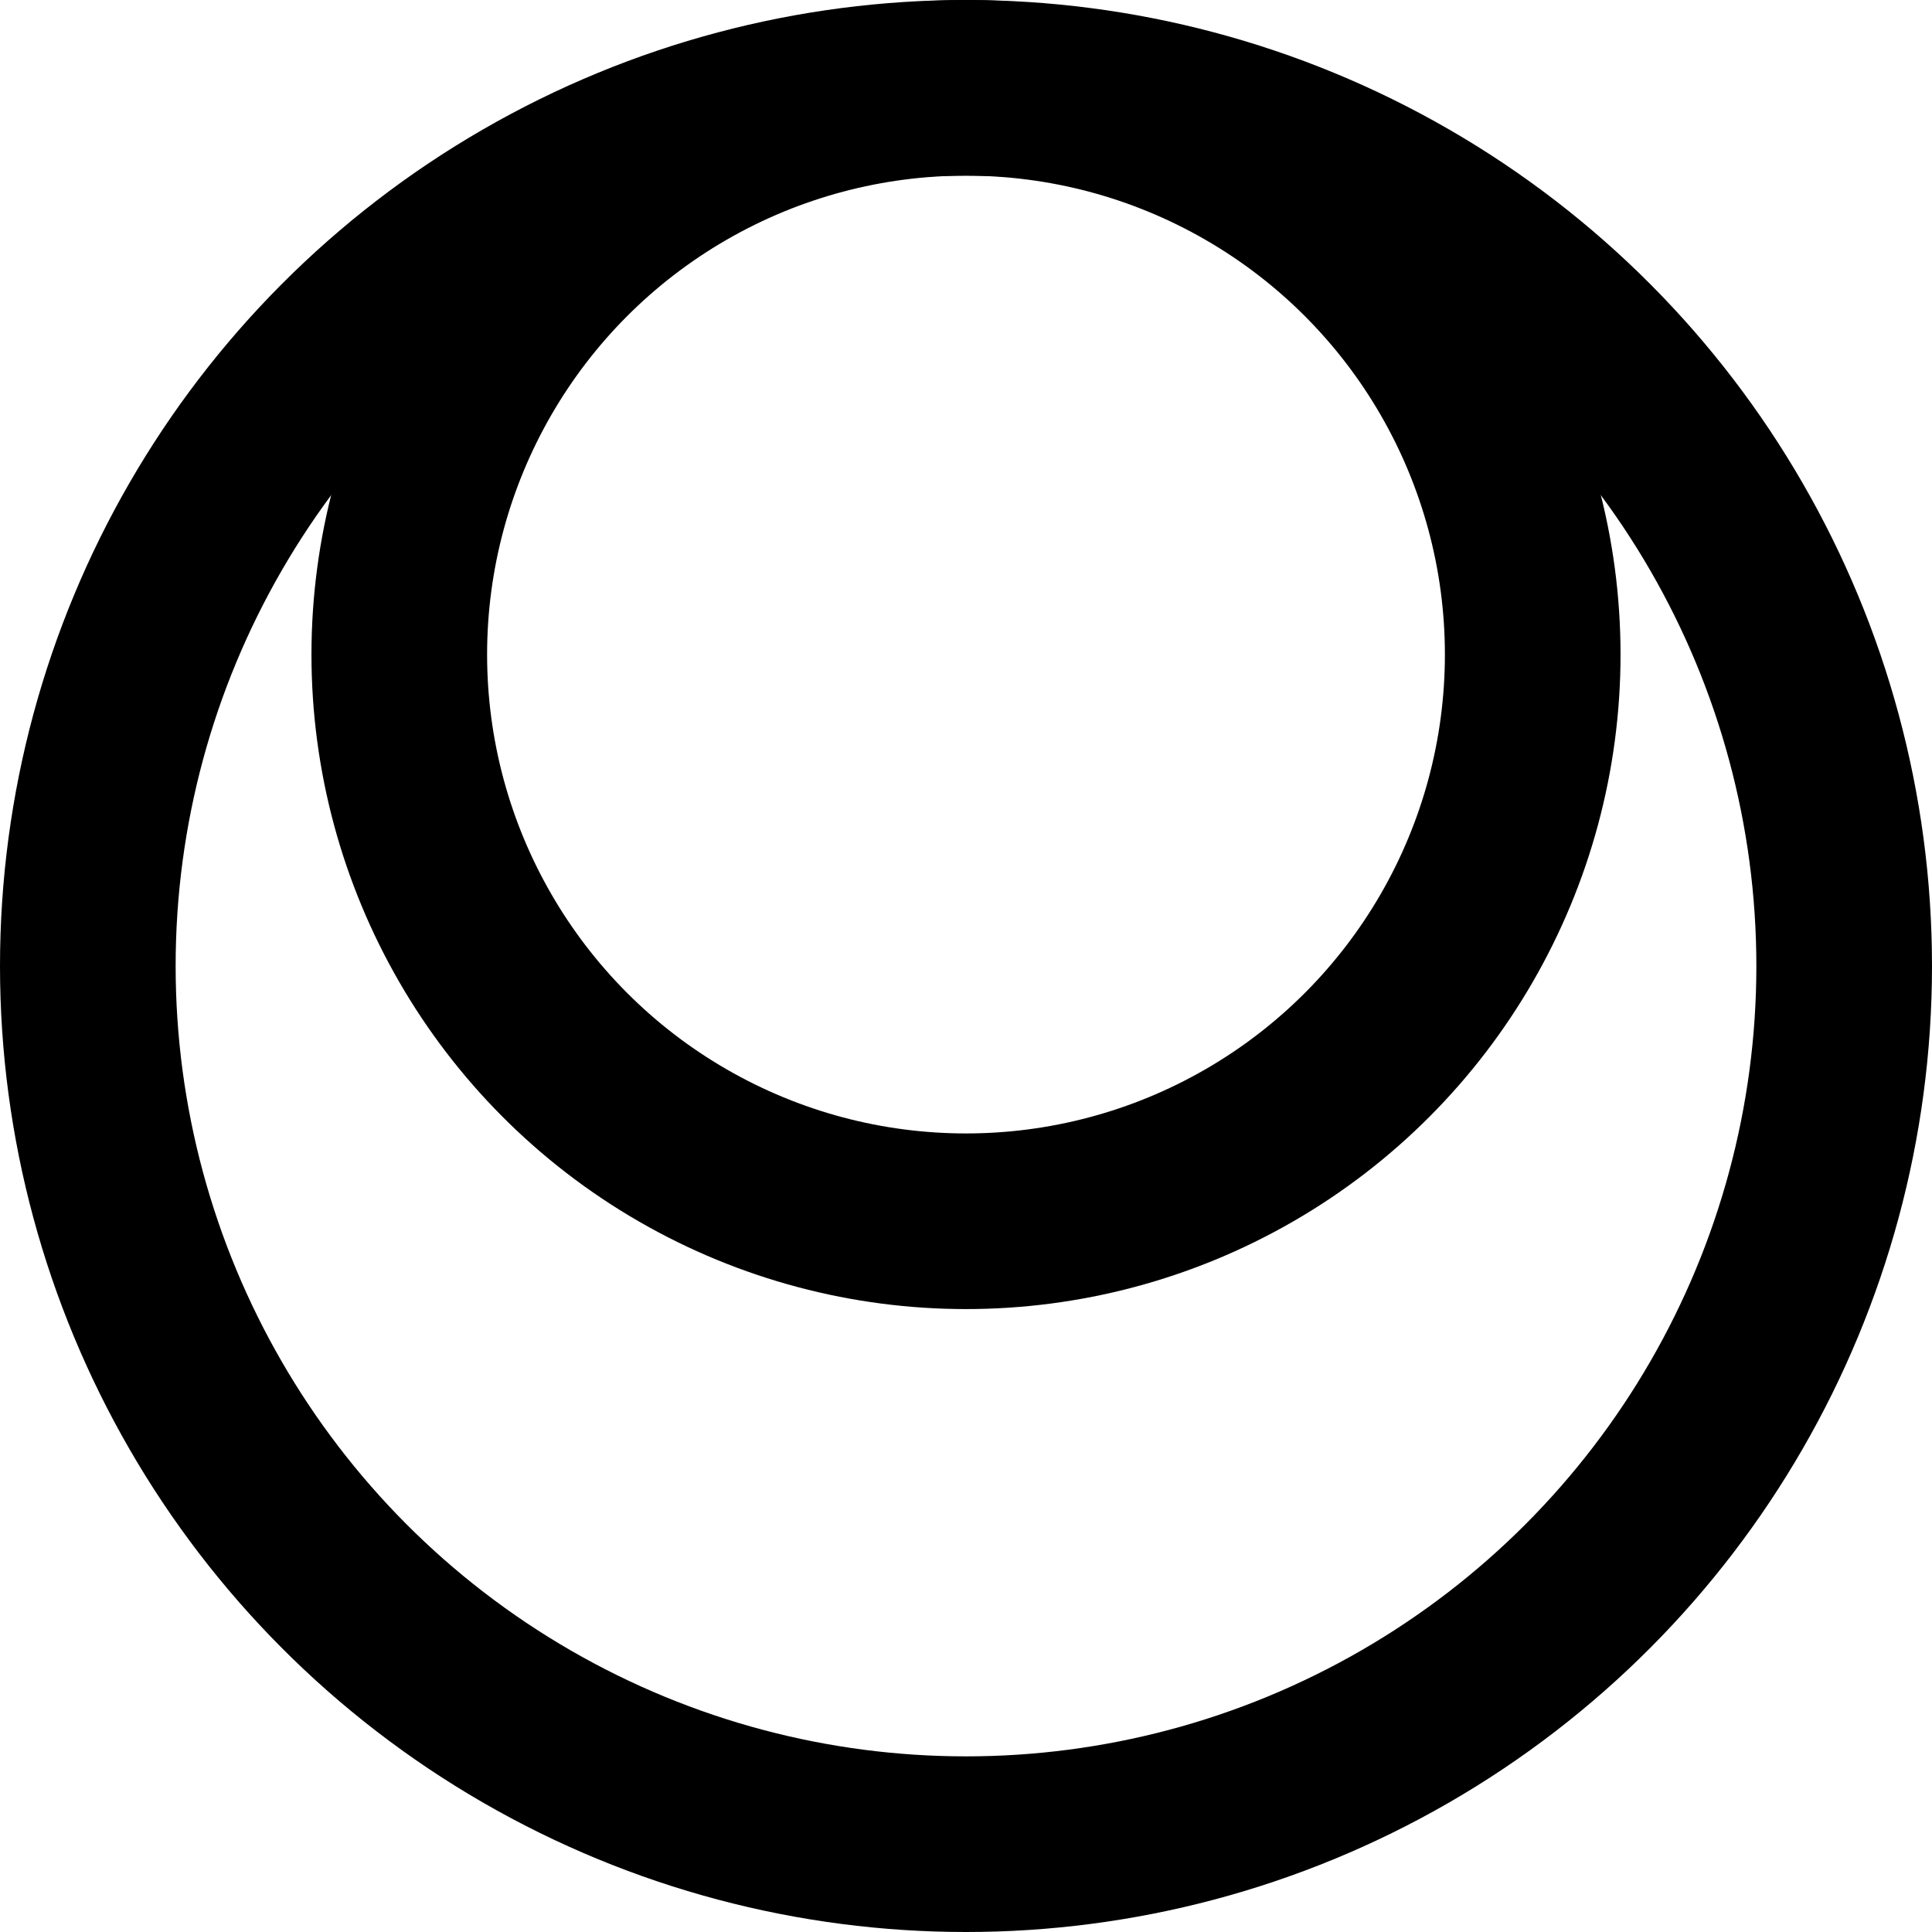
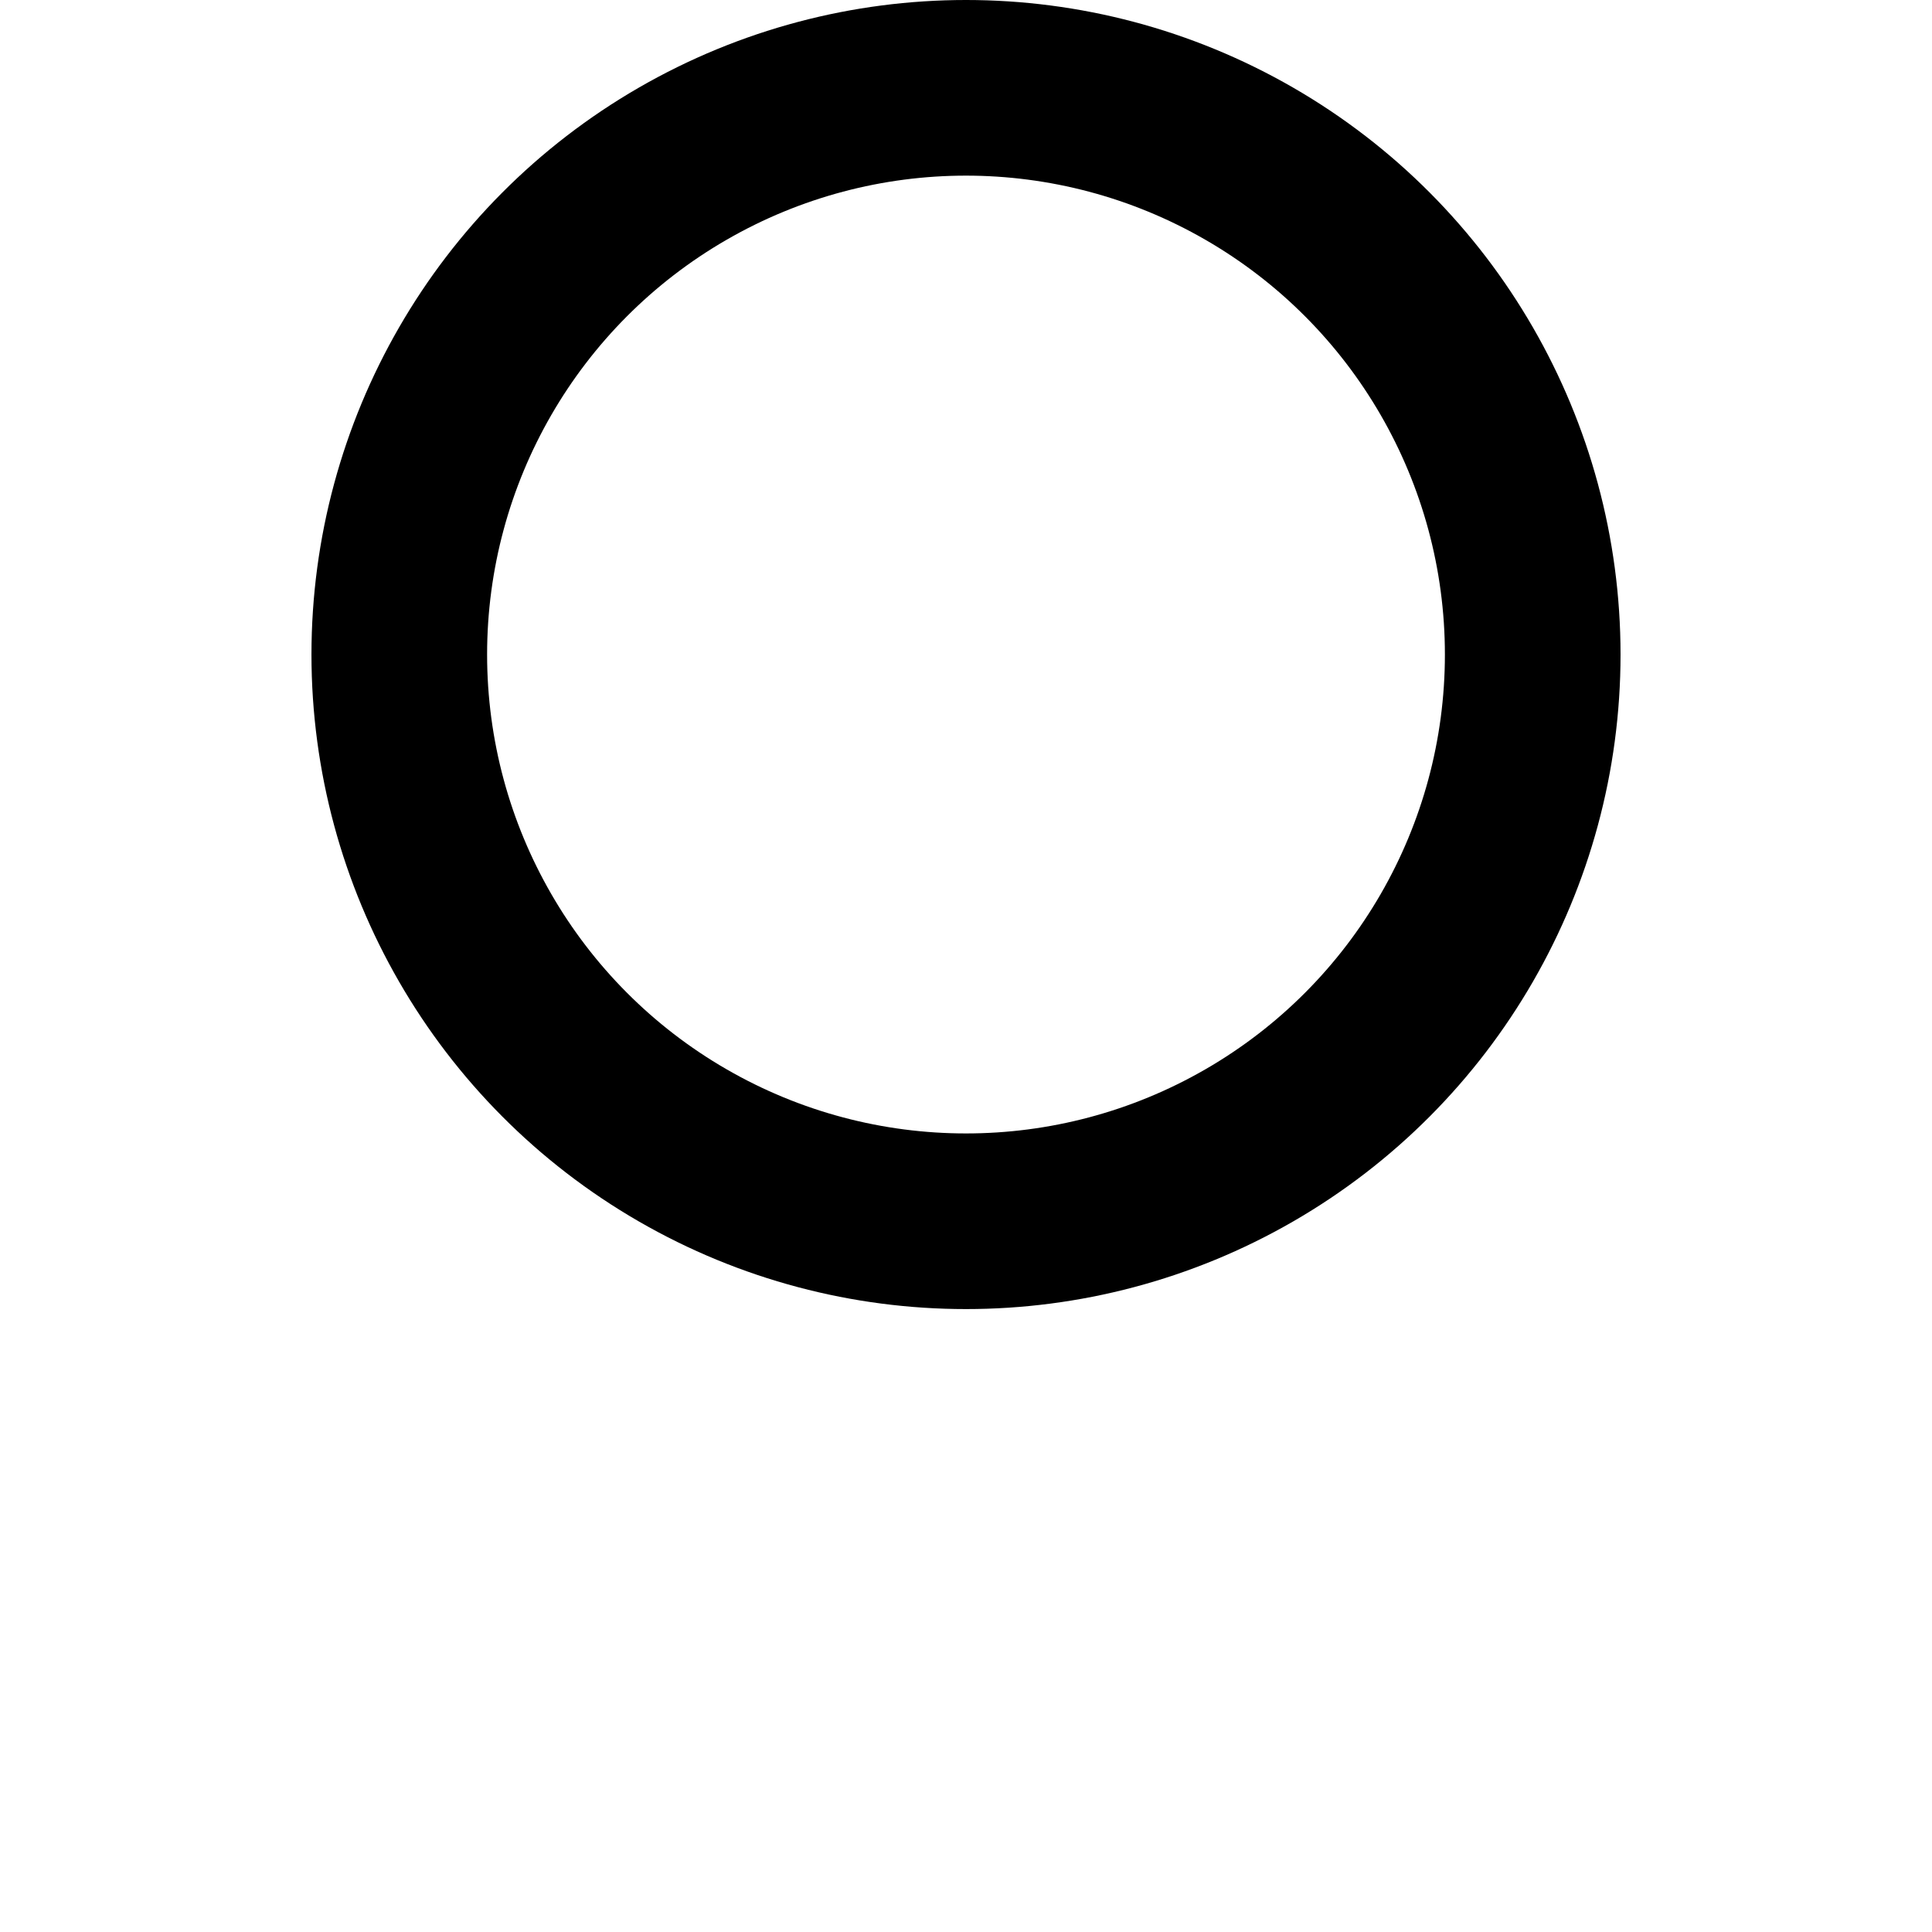
<svg xmlns="http://www.w3.org/2000/svg" viewBox="0 0 33 33">
  <g id="Livello_2" data-name="Livello 2">
    <g id="Grafica">
-       <circle cx="16.5" cy="16.5" r="15" style="fill:none;stroke:#000;stroke-miterlimit:10;stroke-width:3px" />
      <circle cx="16.5" cy="11.18" r="9.68" style="fill:none;stroke:#000;stroke-miterlimit:10;stroke-width:3px" />
    </g>
  </g>
</svg>